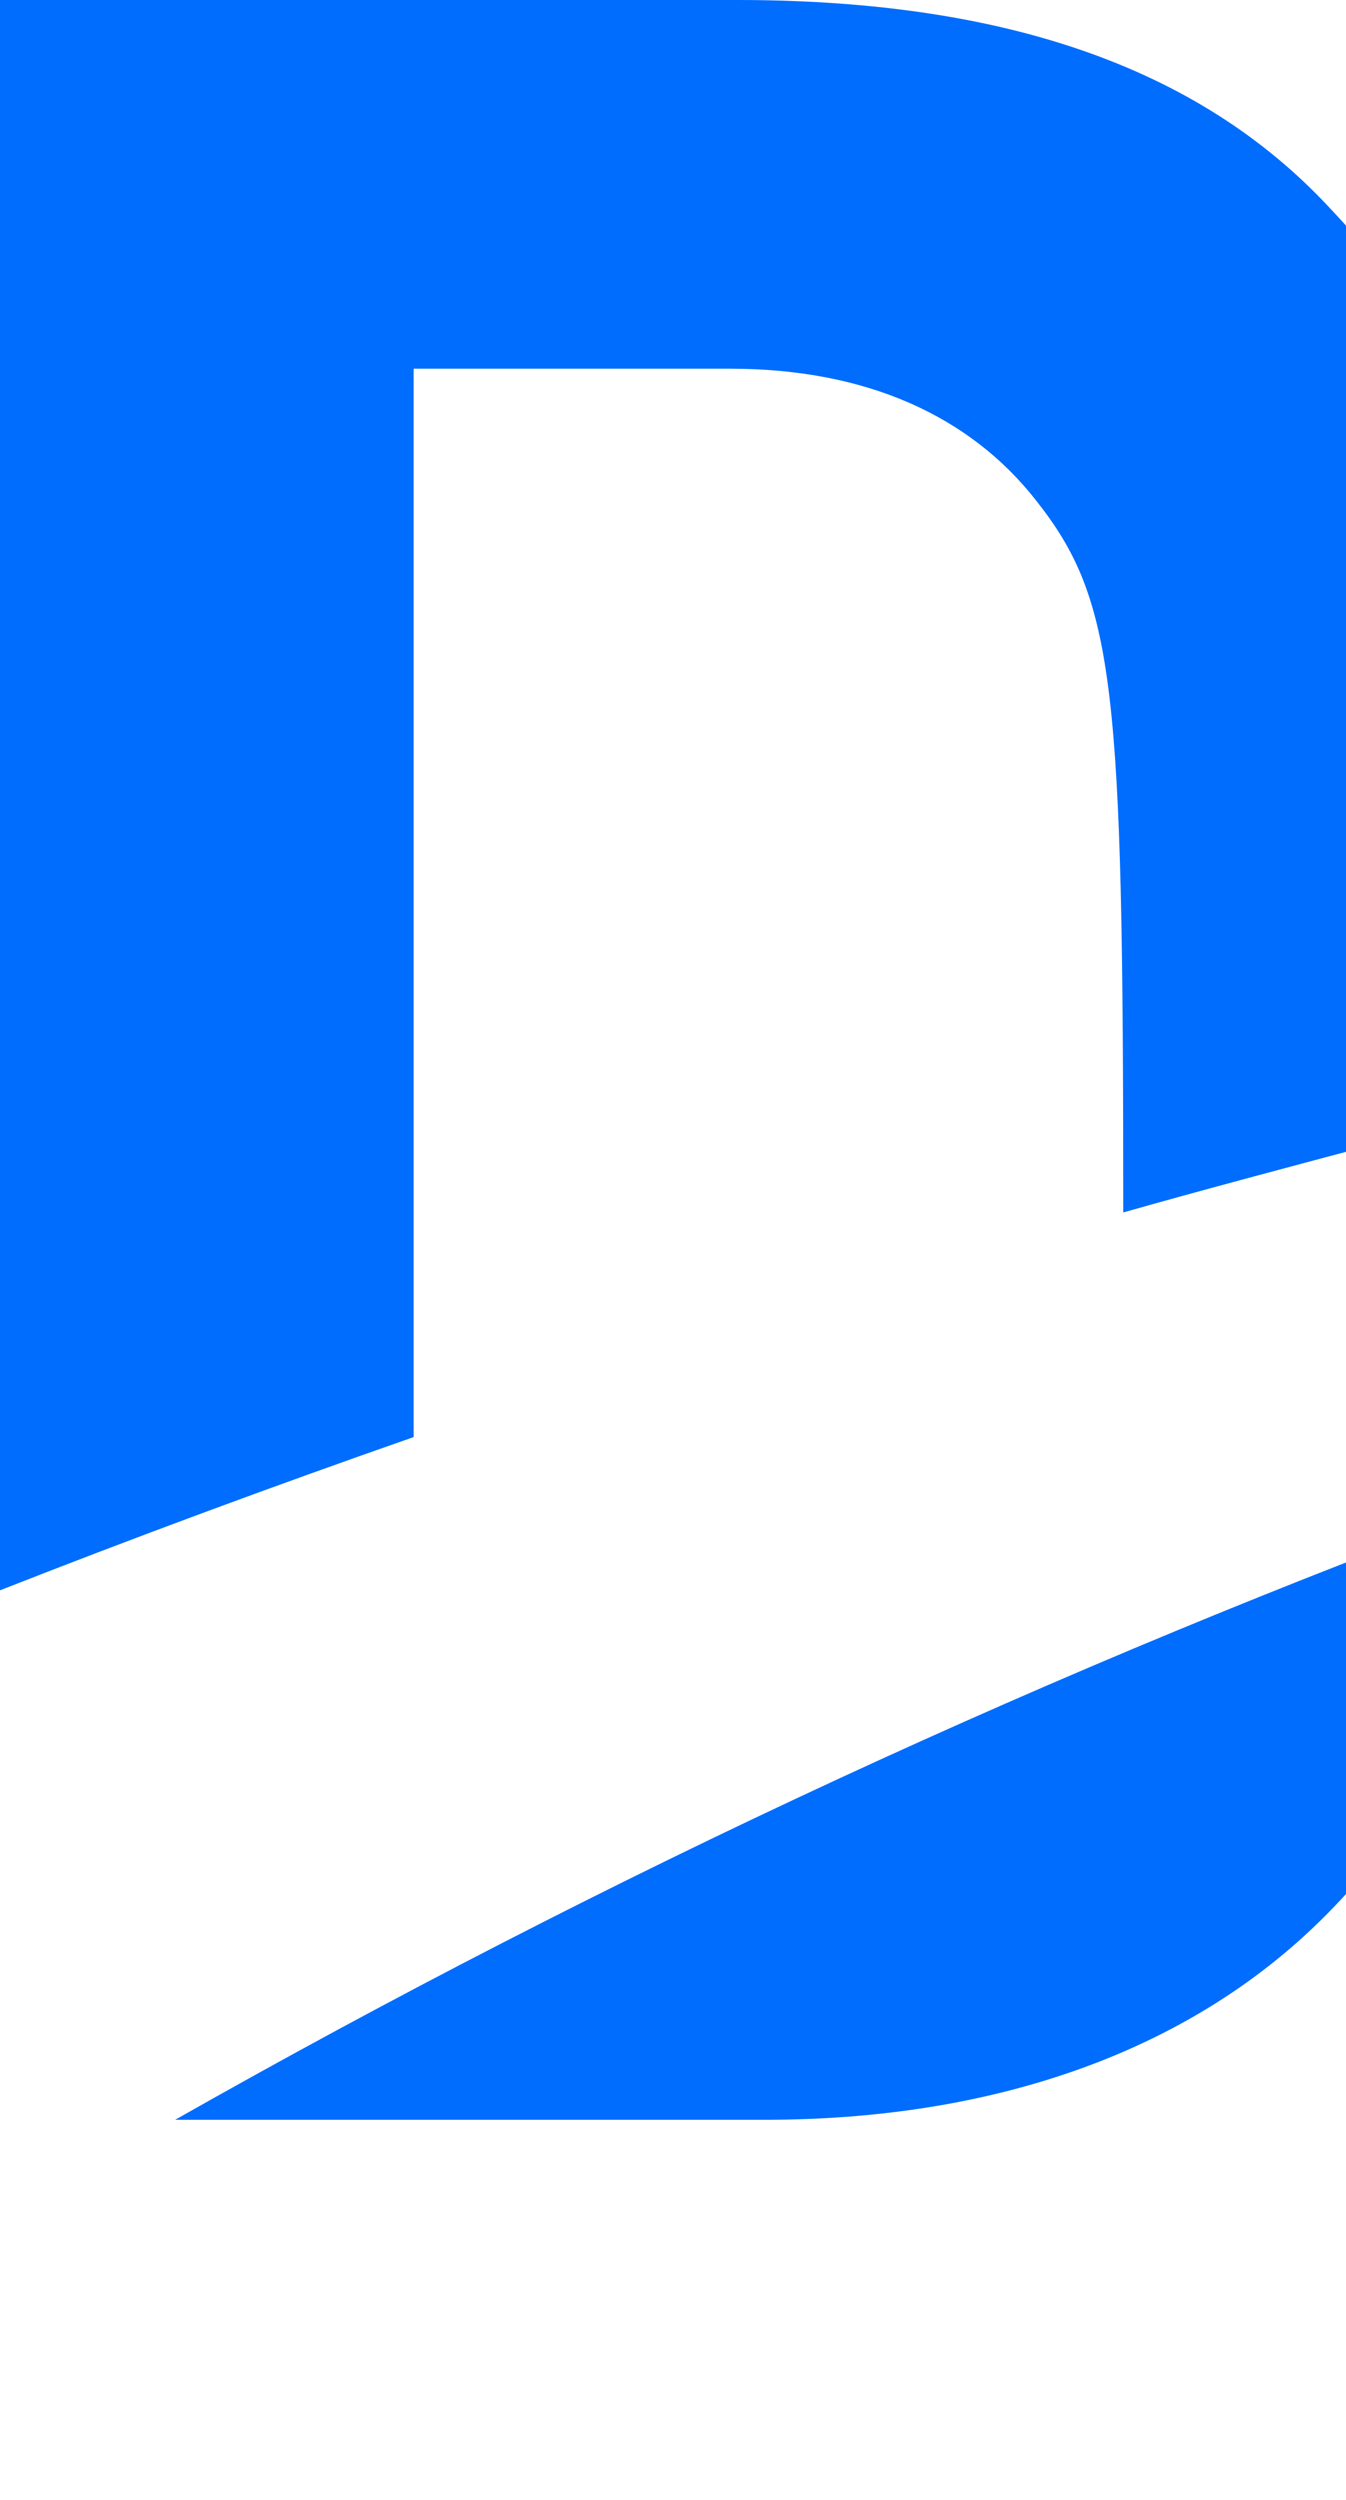
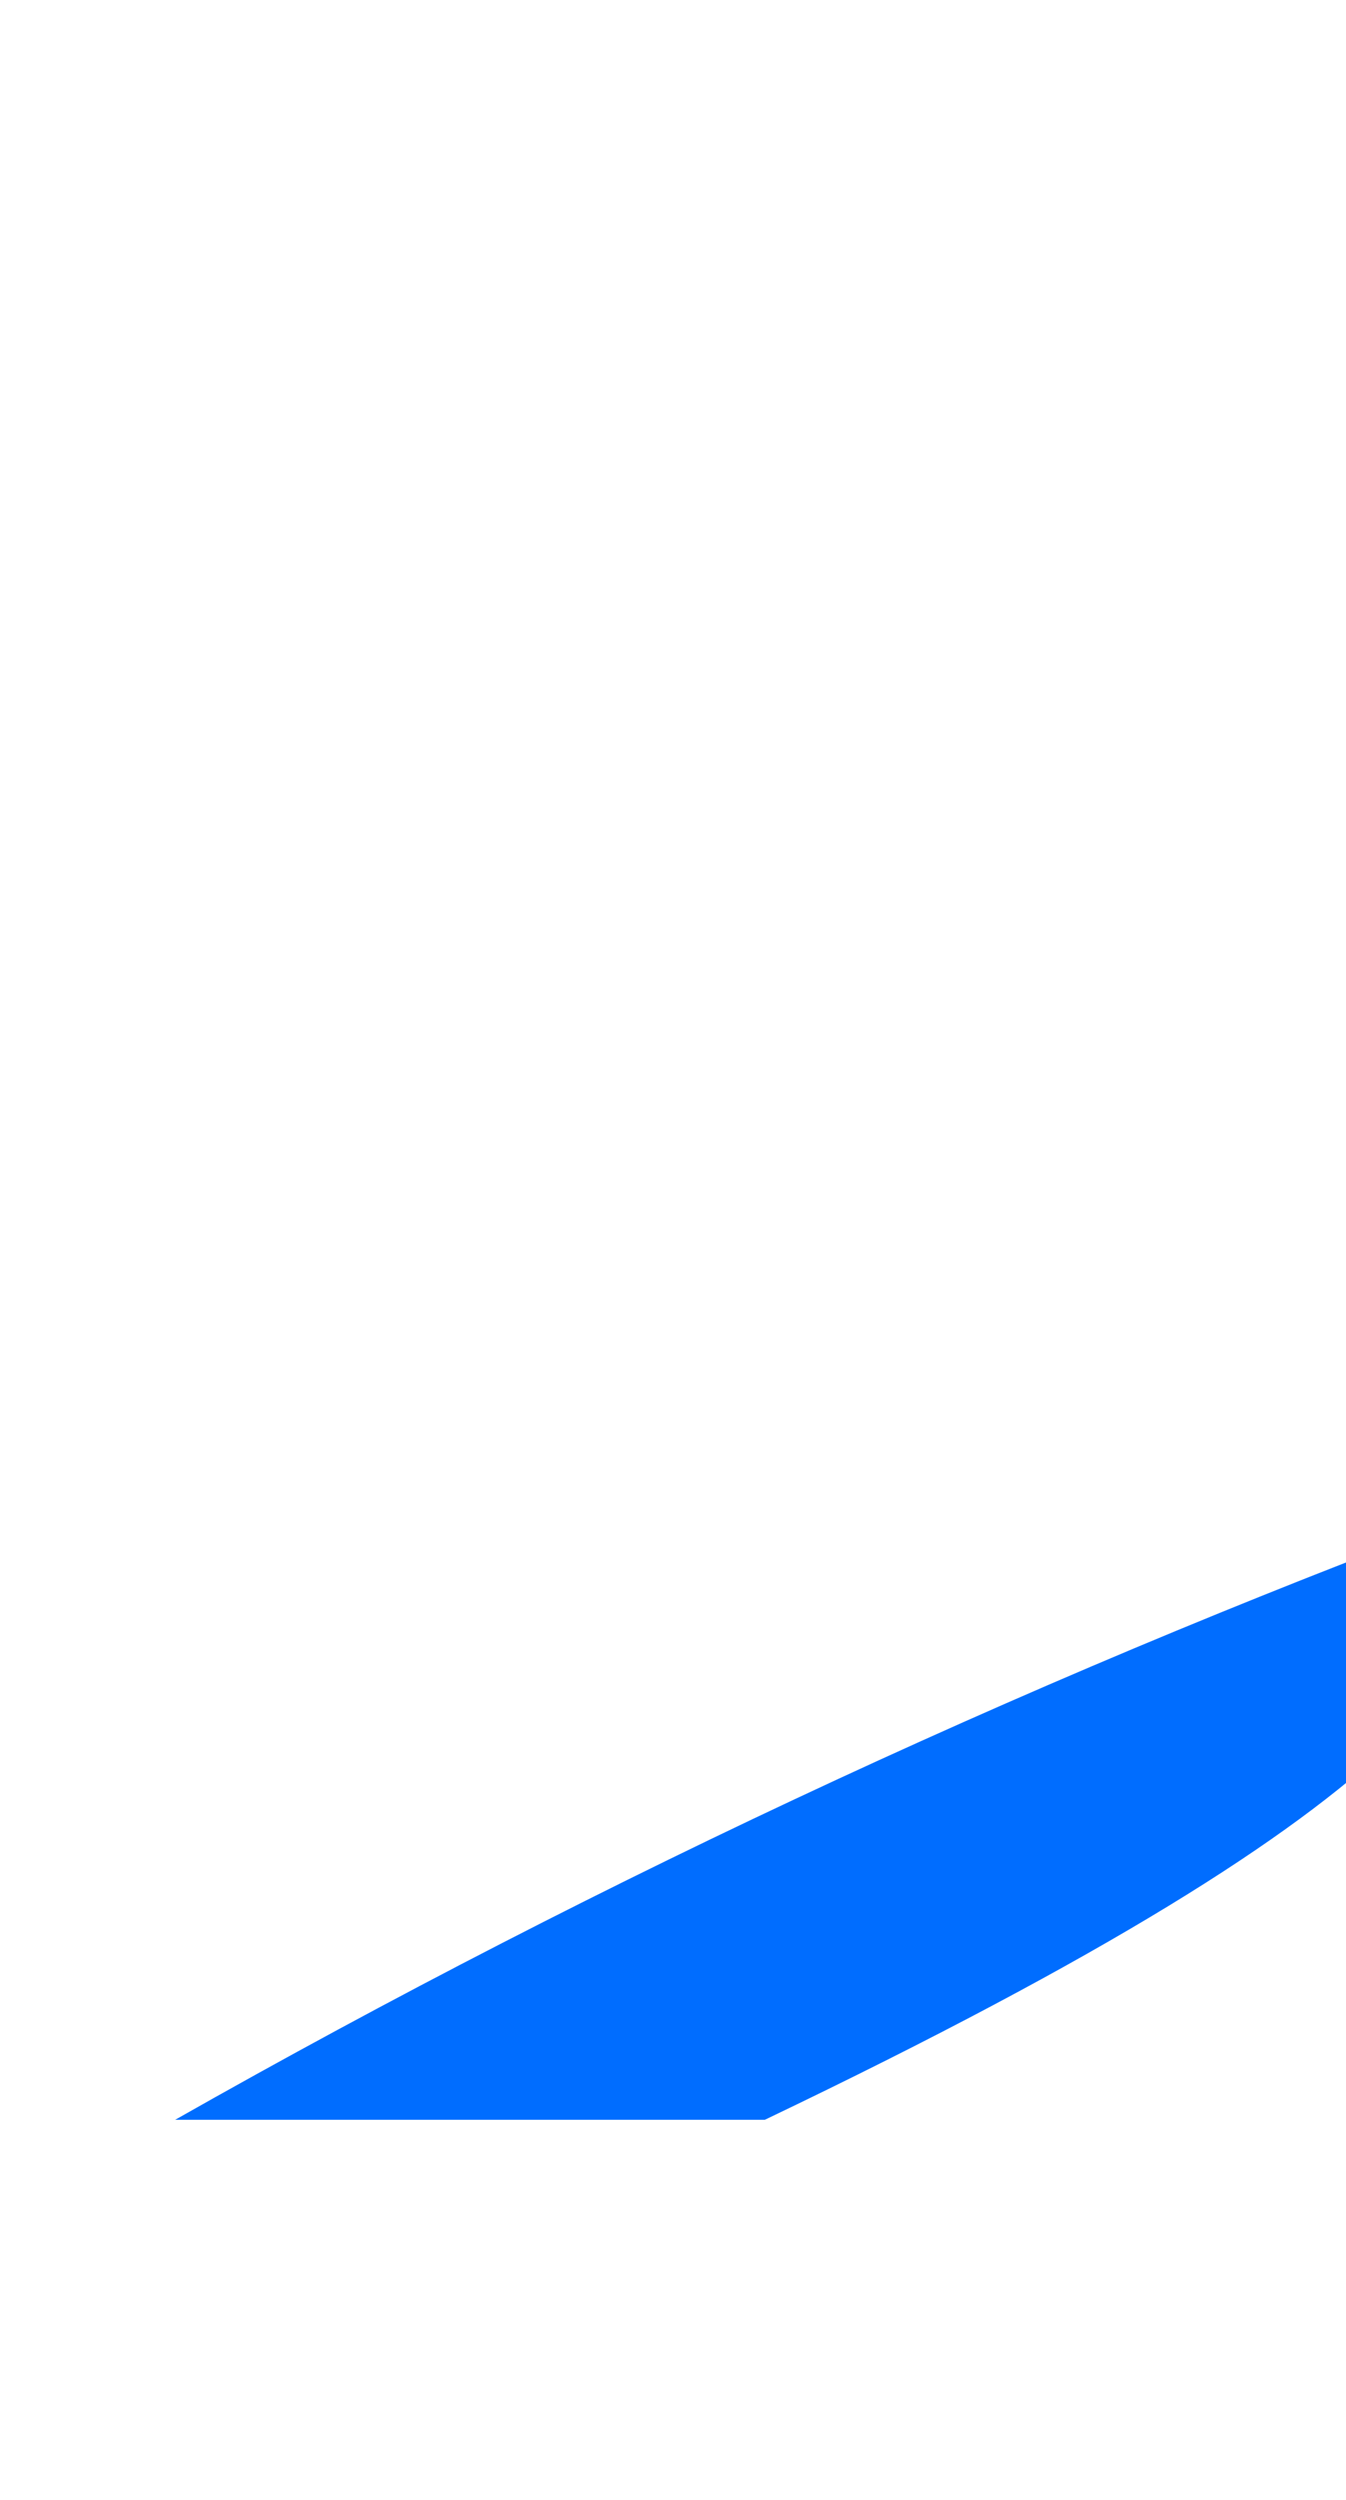
<svg xmlns="http://www.w3.org/2000/svg" viewBox="0 0 3500 6500" fill="none">
-   <path d="M3443.42 525.537C3088.25 153.763 2568.49 0 1916.62 0H0V4134.99C346.508 3998.8 705.047 3865.97 1075.62 3736.51V958.672H1898.57C2253.74 958.672 2521.57 1082.12 2692.65 1299.4C2900.56 1561.45 2920.77 1783.07 2920.77 3152.5C3272.33 3052.16 4000 2863.74 4000 2863.74C4000 1536.18 4000.72 1110.99 3443.42 525.537Z" fill="#006DFF" />
-   <path d="M1988.76 5511.65C2561.22 5511.65 3079.54 5347.78 3443.38 4983.94C3766.06 4661.26 3903.22 4288.76 3960.97 3888.11C2749.84 4332.05 1577.37 4875.06 455.467 5511.65H1988.76Z" fill="#006DFF" />
+   <path d="M1988.76 5511.65C3766.06 4661.26 3903.22 4288.76 3960.97 3888.11C2749.84 4332.05 1577.37 4875.06 455.467 5511.65H1988.76Z" fill="#006DFF" />
</svg>